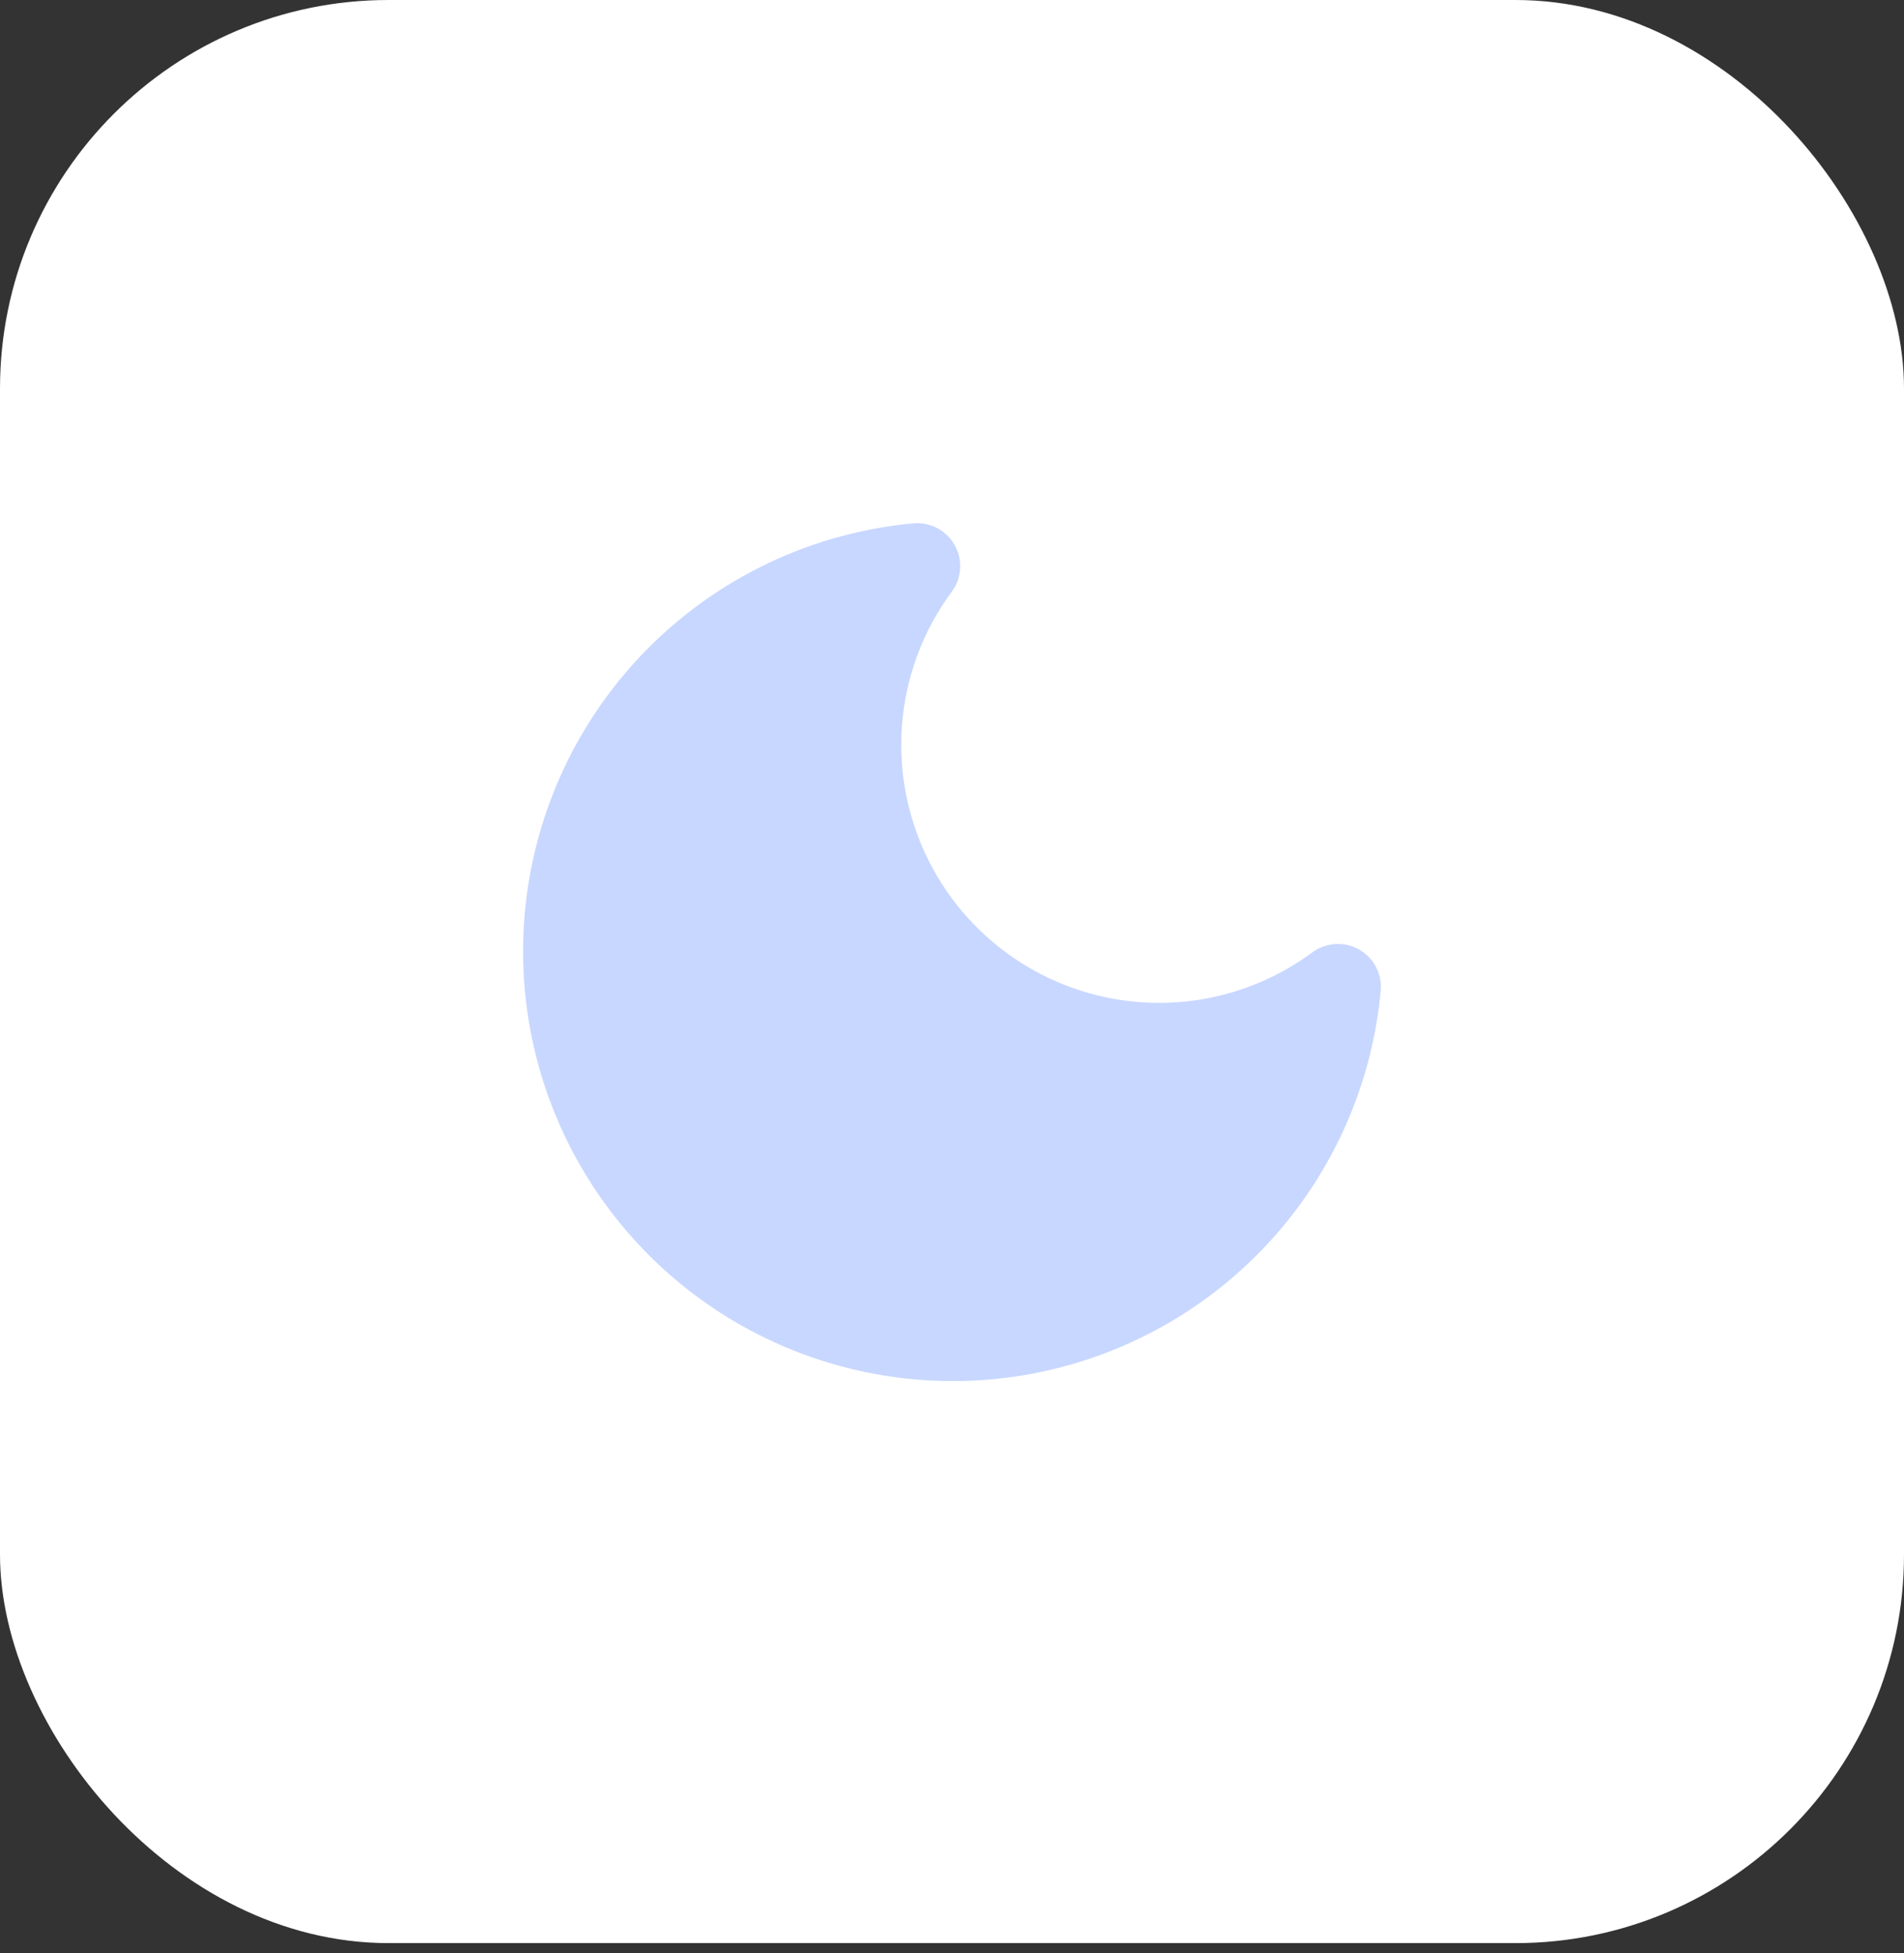
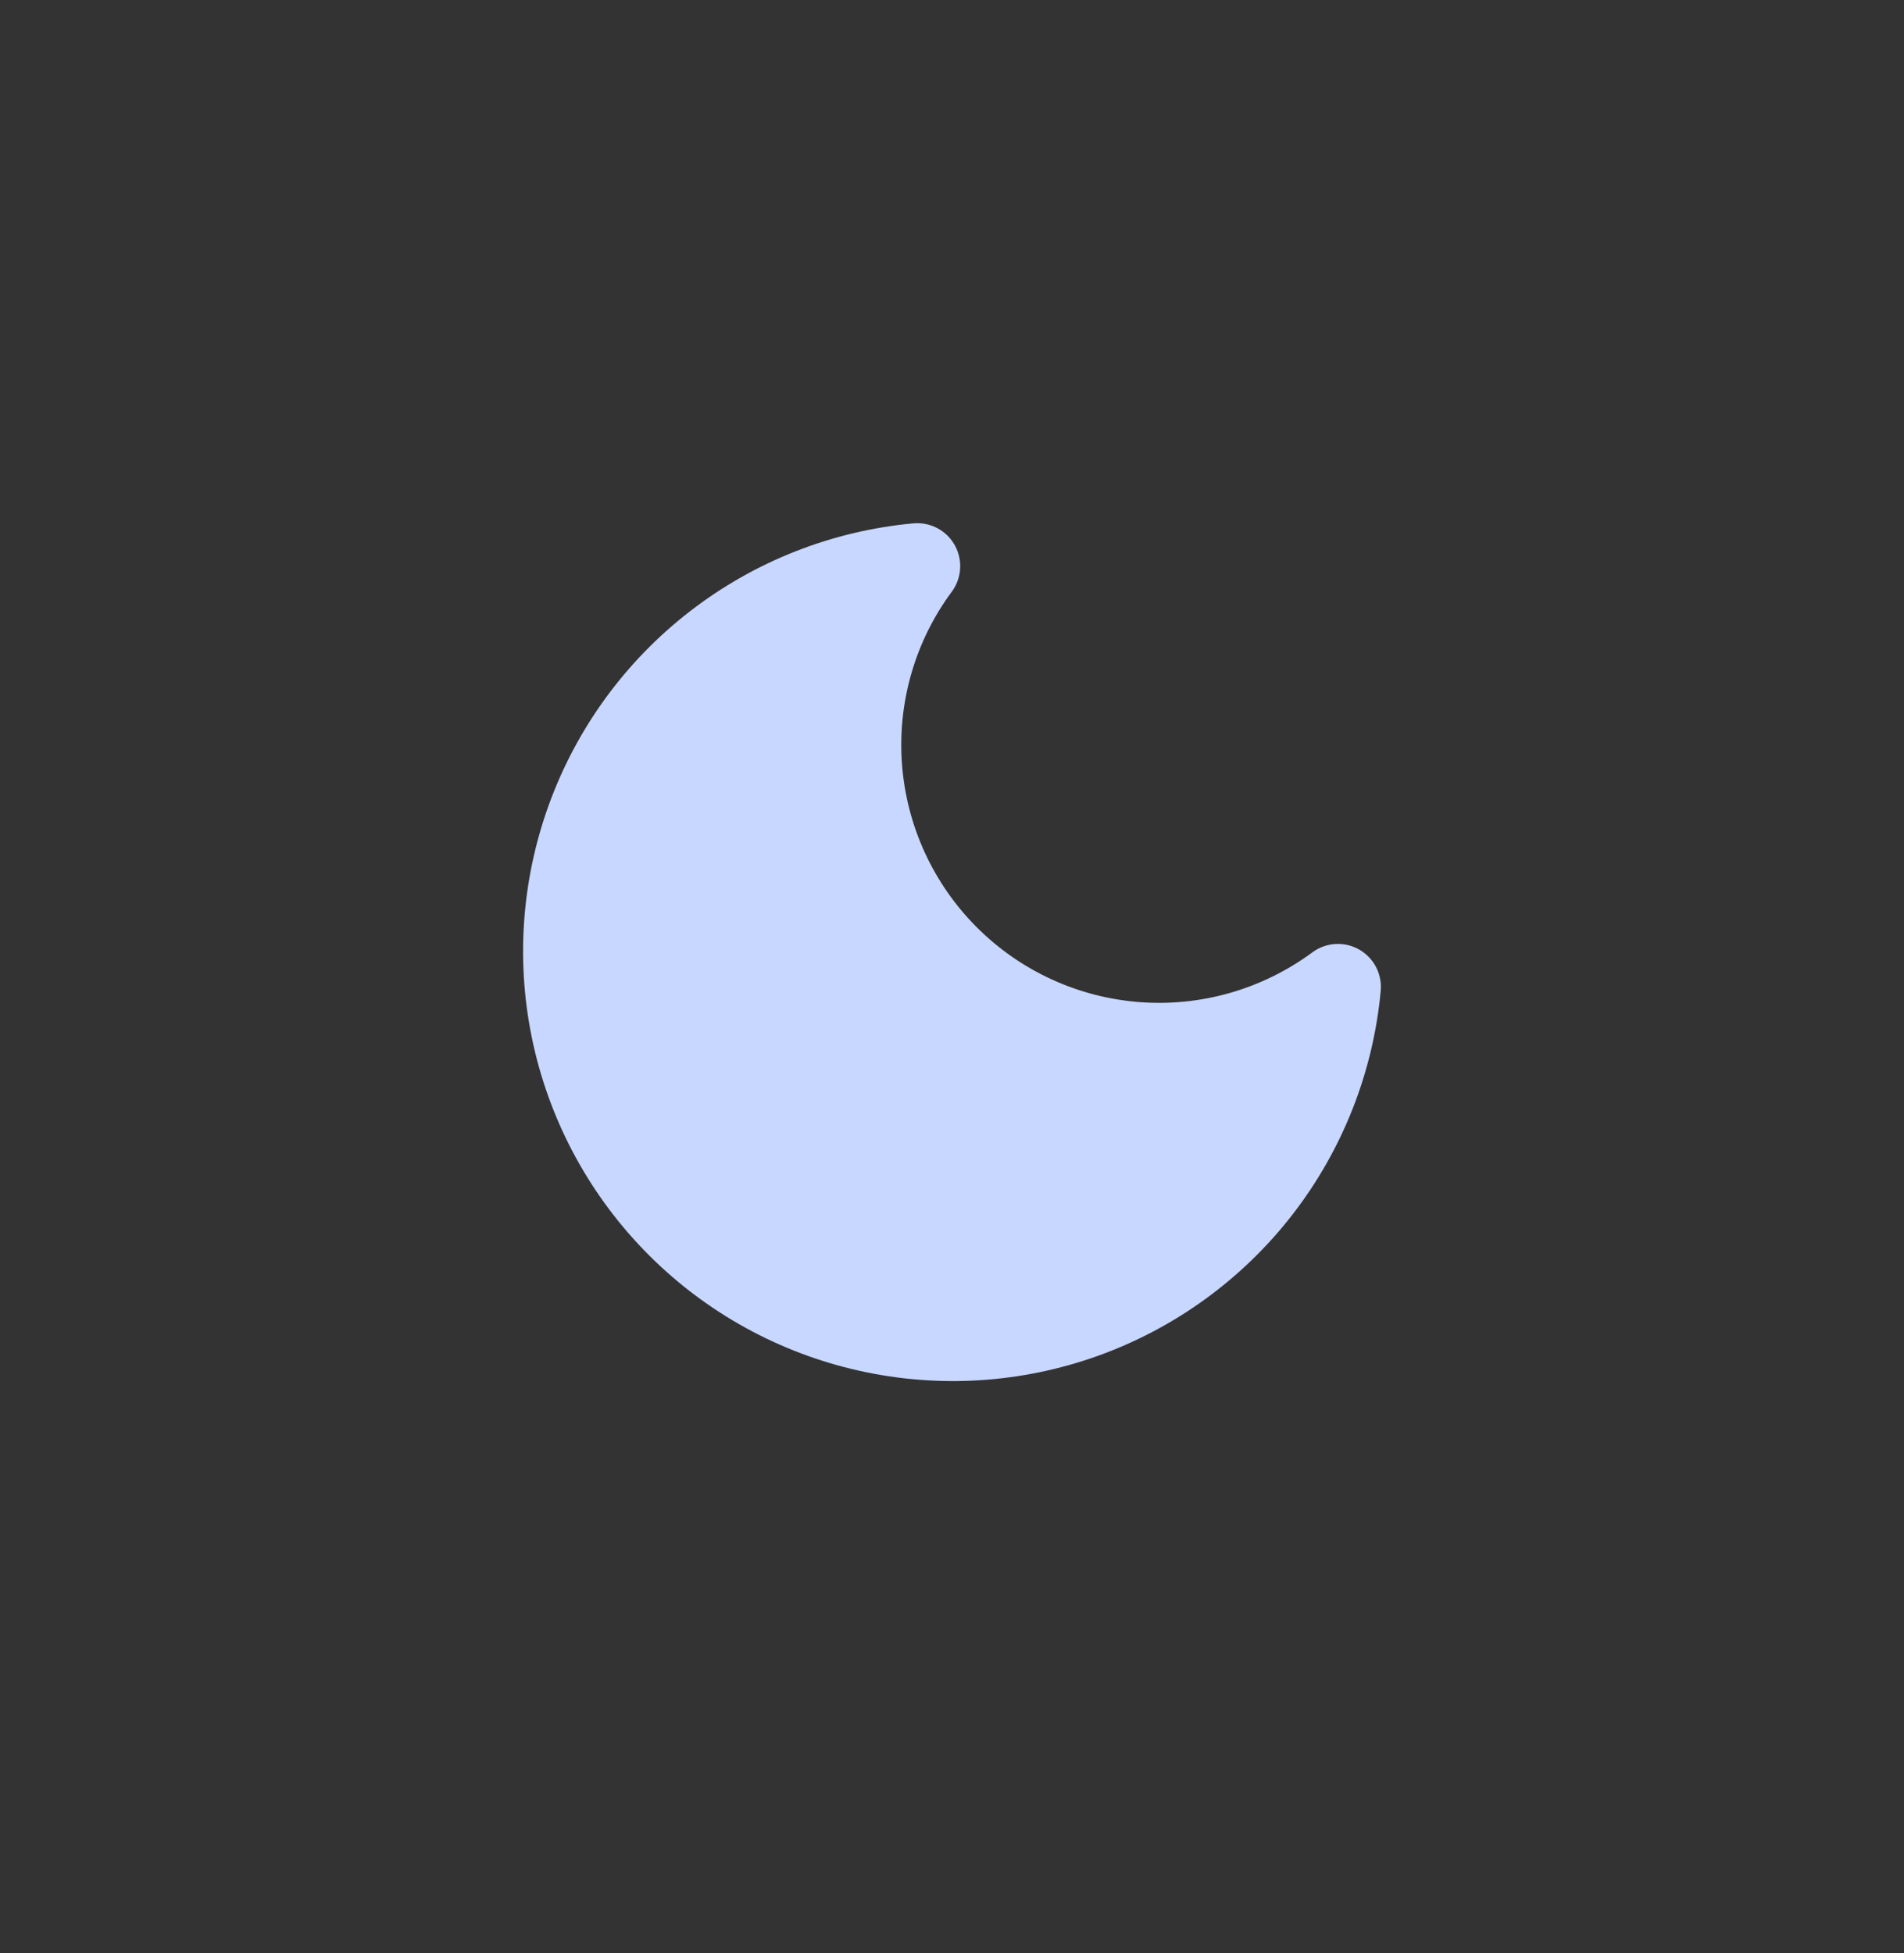
<svg xmlns="http://www.w3.org/2000/svg" width="39" height="40" viewBox="0 0 39 40" fill="none">
  <rect x="0" y="0" width="39" height="40" fill="#333333" stroke="none" />
-   <rect width="39" height="39.796" rx="7.959" fill="white" />
-   <rect width="15.811" height="15.811" transform="translate(11.595 11.595)" fill="white" />
  <path d="M27.405 20.212C27.267 21.71 26.704 23.138 25.784 24.329C24.864 25.519 23.623 26.423 22.208 26.934C20.793 27.445 19.261 27.543 17.793 27.215C16.324 26.888 14.979 26.149 13.915 25.085C12.851 24.021 12.112 22.676 11.784 21.207C11.457 19.738 11.555 18.207 12.066 16.792C12.577 15.377 13.48 14.136 14.671 13.216C15.861 12.295 17.289 11.733 18.788 11.595C17.91 12.781 17.488 14.243 17.598 15.715C17.708 17.187 18.342 18.57 19.386 19.614C20.429 20.658 21.813 21.292 23.285 21.402C24.756 21.512 26.218 21.089 27.405 20.212Z" fill="#C8D7FF" stroke="#C8D7FF" stroke-width="1.76" stroke-linecap="round" stroke-linejoin="round" />
</svg>